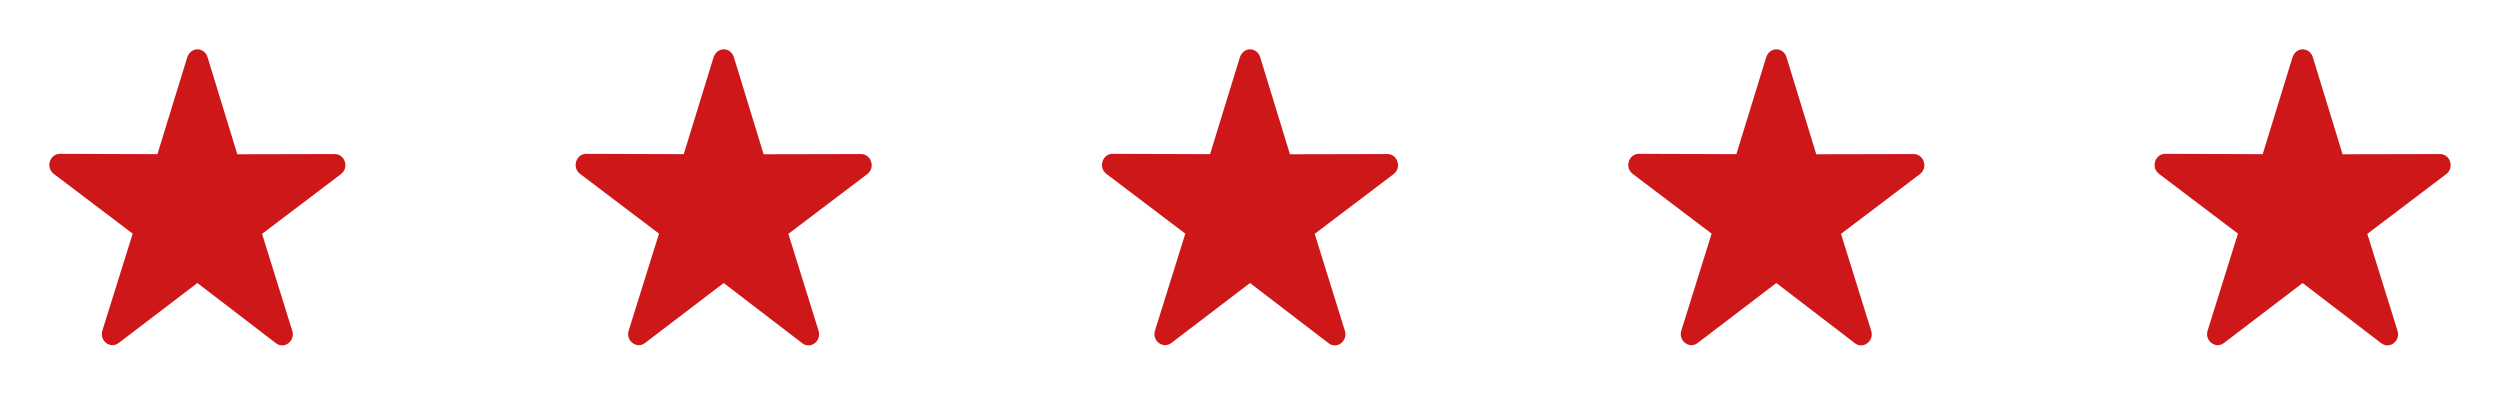
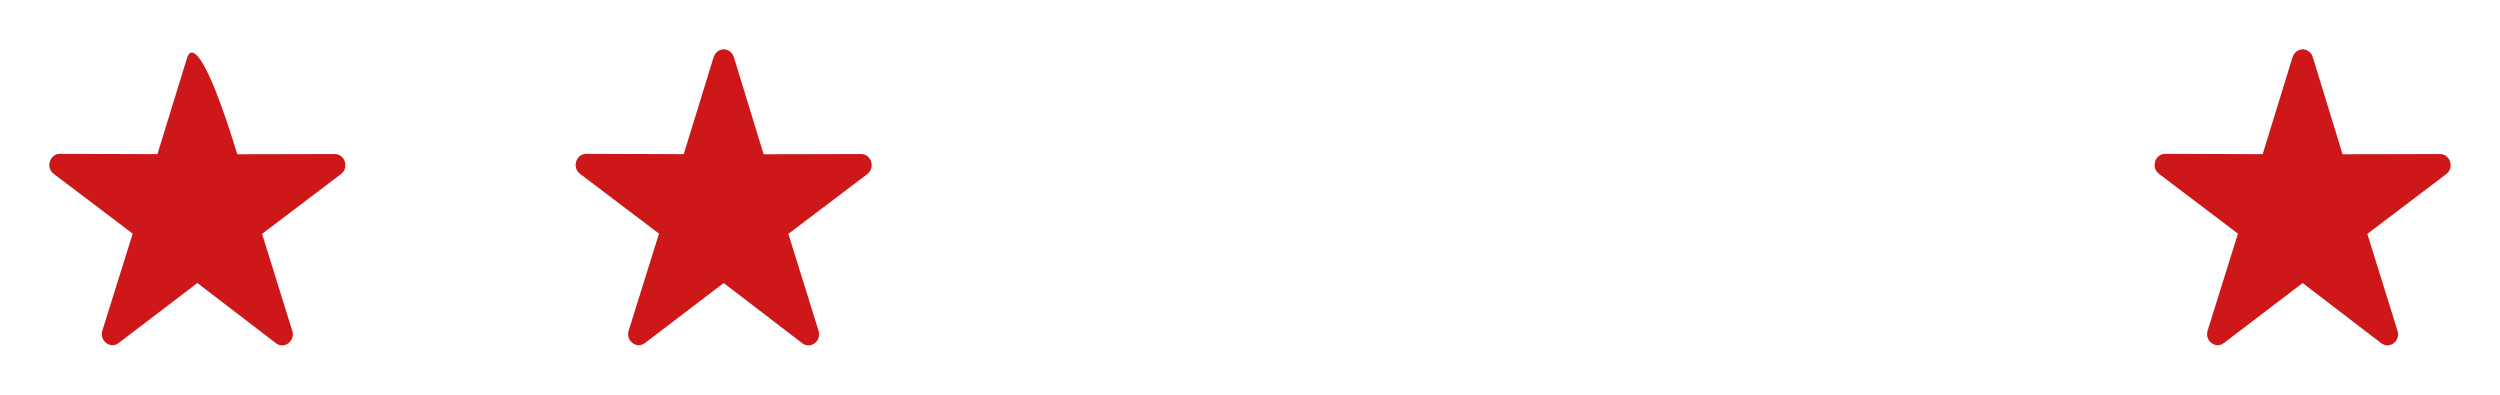
<svg xmlns="http://www.w3.org/2000/svg" width="228" height="36" viewBox="0 0 228 36" fill="none">
-   <path d="M17.084 5.205L14.357 14.059L5.47 14.029C4.535 14.029 4.14 15.281 4.902 15.856L12.101 21.308L9.335 30.152C9.046 31.081 10.068 31.858 10.819 31.283L18 25.811L25.171 31.303C25.923 31.878 26.944 31.101 26.655 30.172L23.899 21.328L31.099 15.876C31.86 15.301 31.465 14.049 30.53 14.049L21.643 14.069L18.925 5.205C18.655 4.327 17.451 4.205 17.084 5.205Z" fill="#CD1719" />
+   <path d="M17.084 5.205L14.357 14.059L5.47 14.029C4.535 14.029 4.14 15.281 4.902 15.856L12.101 21.308L9.335 30.152C9.046 31.081 10.068 31.858 10.819 31.283L18 25.811L25.171 31.303C25.923 31.878 26.944 31.101 26.655 30.172L23.899 21.328L31.099 15.876C31.86 15.301 31.465 14.049 30.53 14.049L21.643 14.069C18.655 4.327 17.451 4.205 17.084 5.205Z" fill="#CD1719" />
  <path d="M65.084 5.205L62.357 14.059L53.47 14.029C52.535 14.029 52.14 15.281 52.901 15.856L60.101 21.308L57.335 30.152C57.046 31.081 58.068 31.858 58.819 31.283L66 25.811L73.171 31.303C73.923 31.878 74.944 31.101 74.655 30.172L71.899 21.328L79.099 15.876C79.86 15.301 79.465 14.049 78.53 14.049L69.643 14.069L66.925 5.205C66.655 4.327 65.451 4.205 65.084 5.205Z" fill="#CD1719" />
-   <path d="M113.084 5.205L110.357 14.059L101.47 14.029C100.535 14.029 100.14 15.281 100.901 15.856L108.101 21.308L105.335 30.152C105.046 31.081 106.068 31.858 106.819 31.283L114 25.811L121.171 31.303C121.923 31.878 122.944 31.101 122.655 30.172L119.899 21.328L127.099 15.876C127.86 15.301 127.465 14.049 126.53 14.049L117.643 14.069L114.925 5.205C114.655 4.327 113.451 4.205 113.084 5.205Z" fill="#CD1719" />
-   <path d="M161.084 5.205L158.357 14.059L149.47 14.029C148.535 14.029 148.14 15.281 148.901 15.856L156.101 21.308L153.335 30.152C153.046 31.081 154.068 31.858 154.819 31.283L162 25.811L169.171 31.303C169.923 31.878 170.944 31.101 170.655 30.172L167.899 21.328L175.099 15.876C175.86 15.301 175.465 14.049 174.53 14.049L165.643 14.069L162.925 5.205C162.655 4.327 161.451 4.205 161.084 5.205Z" fill="#CD1719" />
  <path d="M209.084 5.205L206.357 14.059L197.47 14.029C196.535 14.029 196.14 15.281 196.901 15.856L204.101 21.308L201.335 30.152C201.046 31.081 202.068 31.858 202.819 31.283L210 25.811L217.171 31.303C217.923 31.878 218.944 31.101 218.655 30.172L215.899 21.328L223.099 15.876C223.86 15.301 223.465 14.049 222.53 14.049L213.643 14.069L210.925 5.205C210.655 4.327 209.451 4.205 209.084 5.205Z" fill="#CD1719" />
</svg>